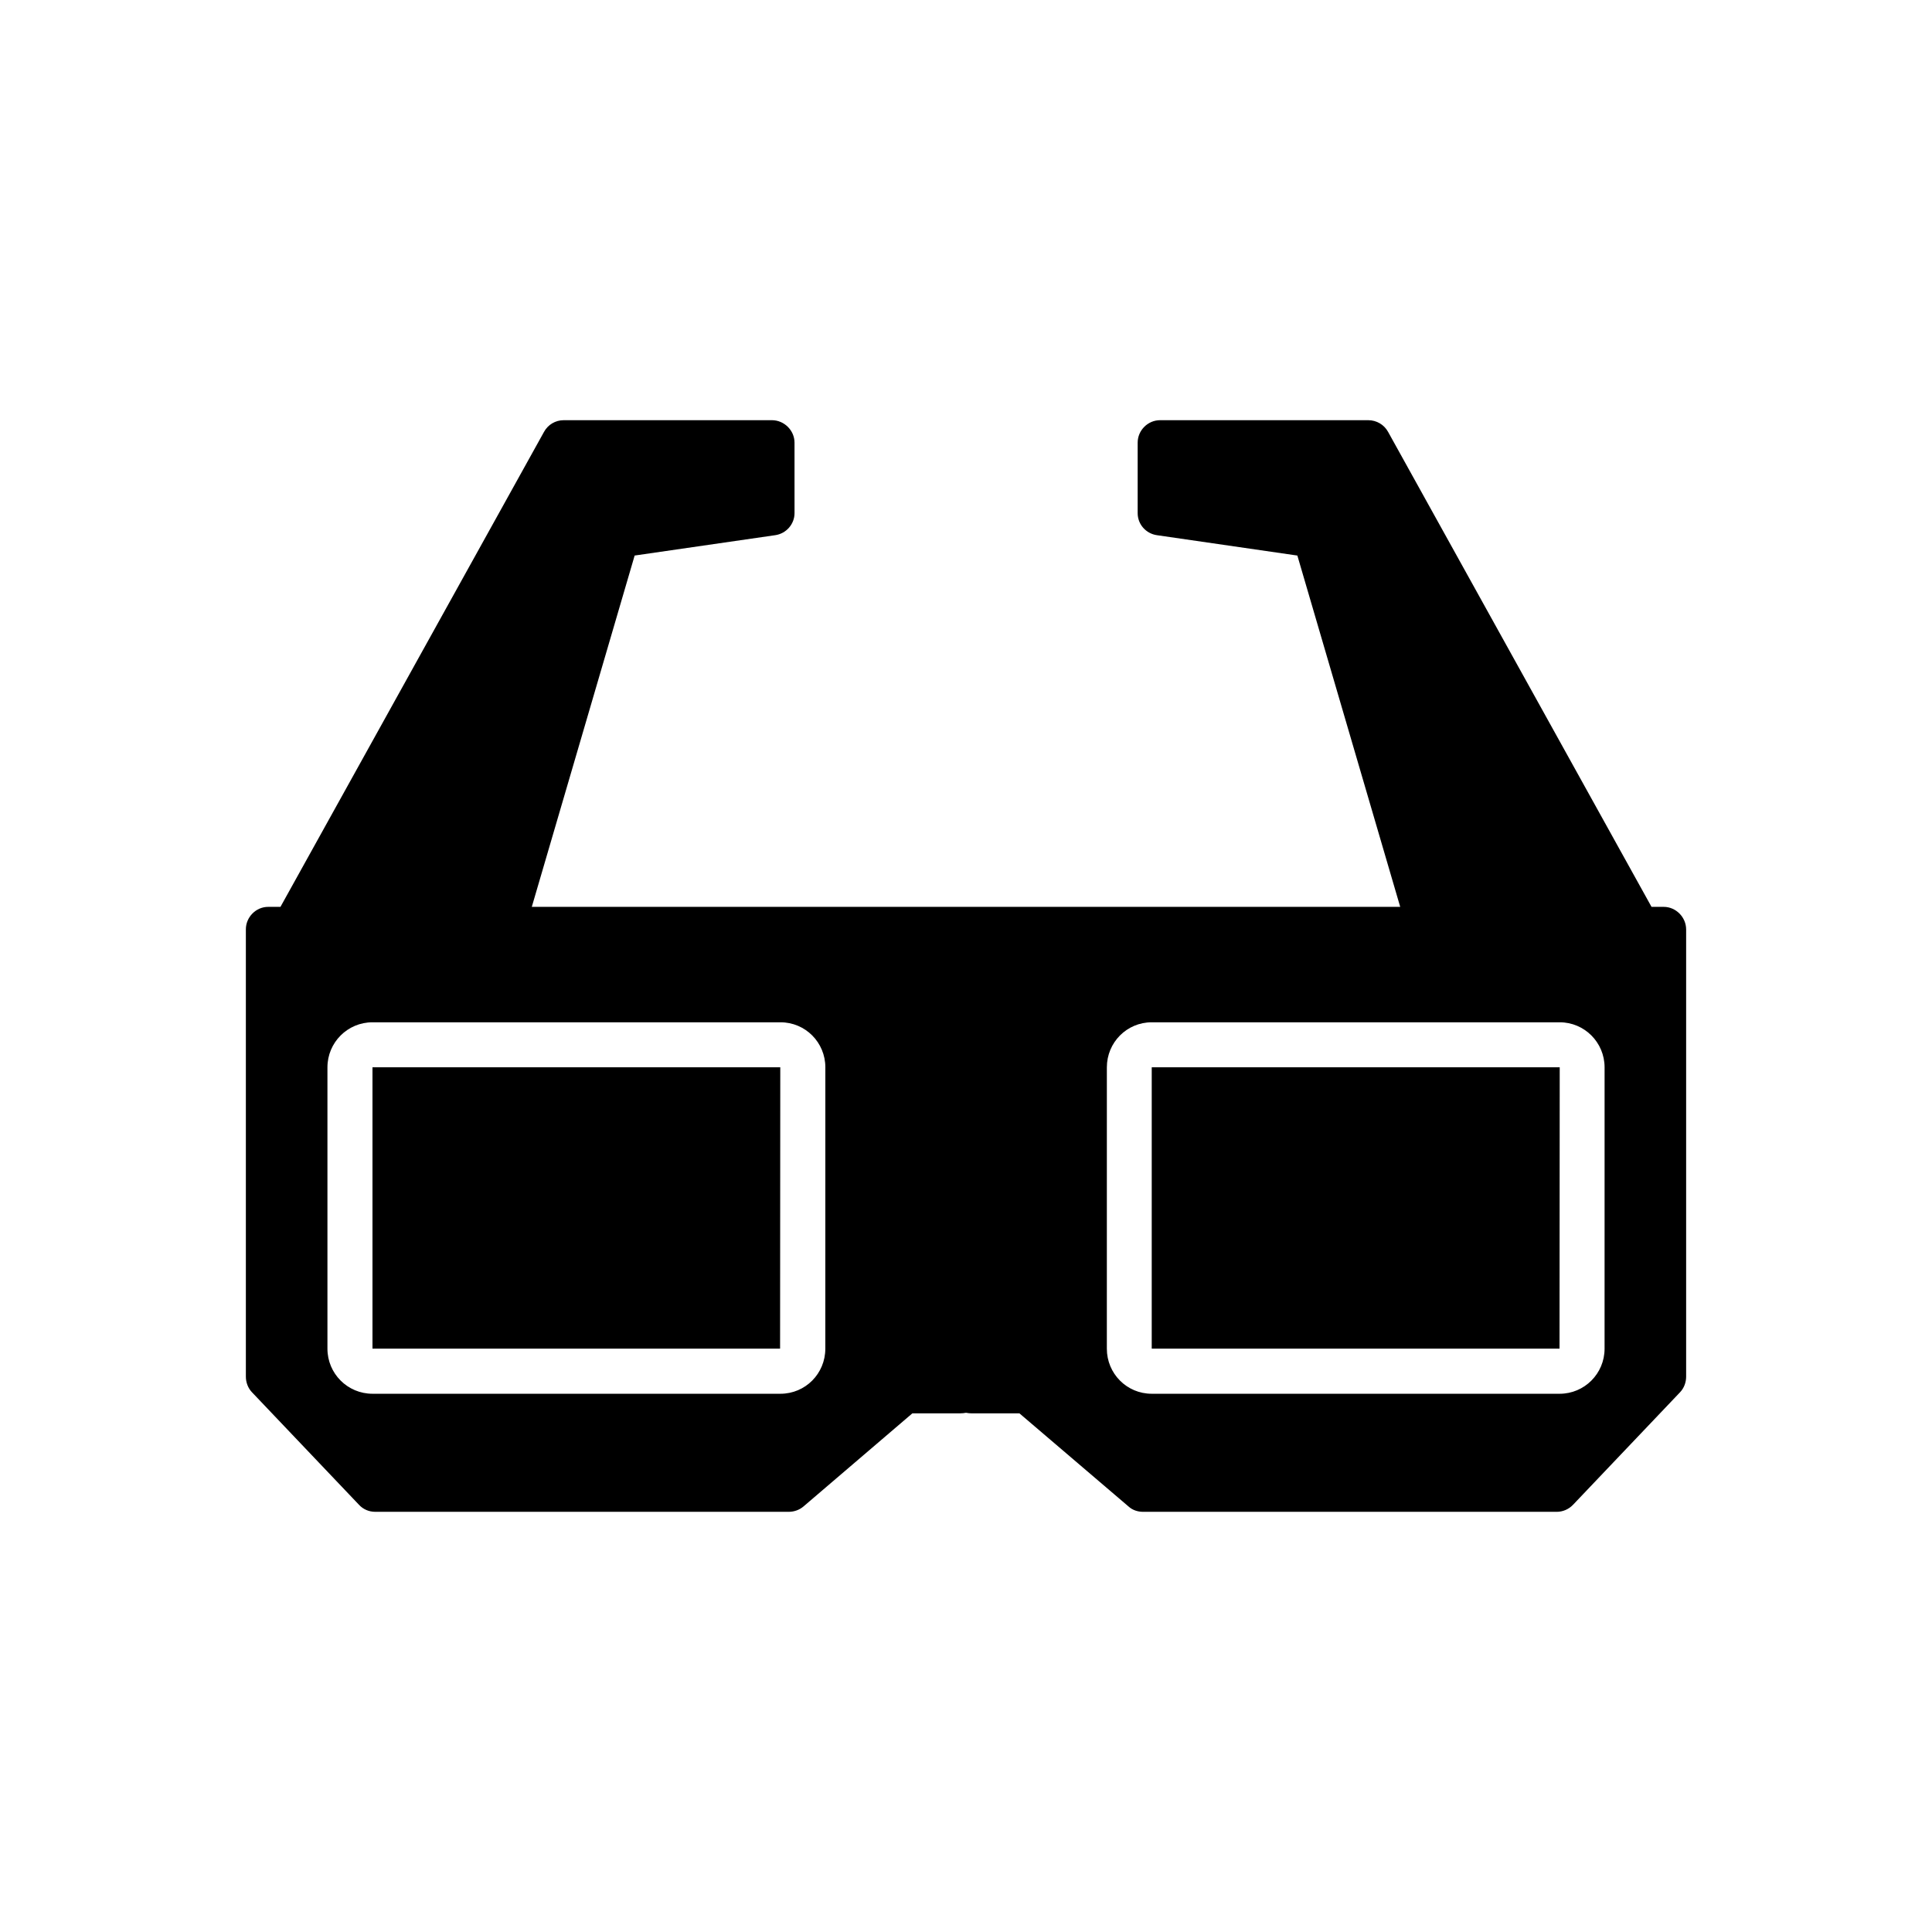
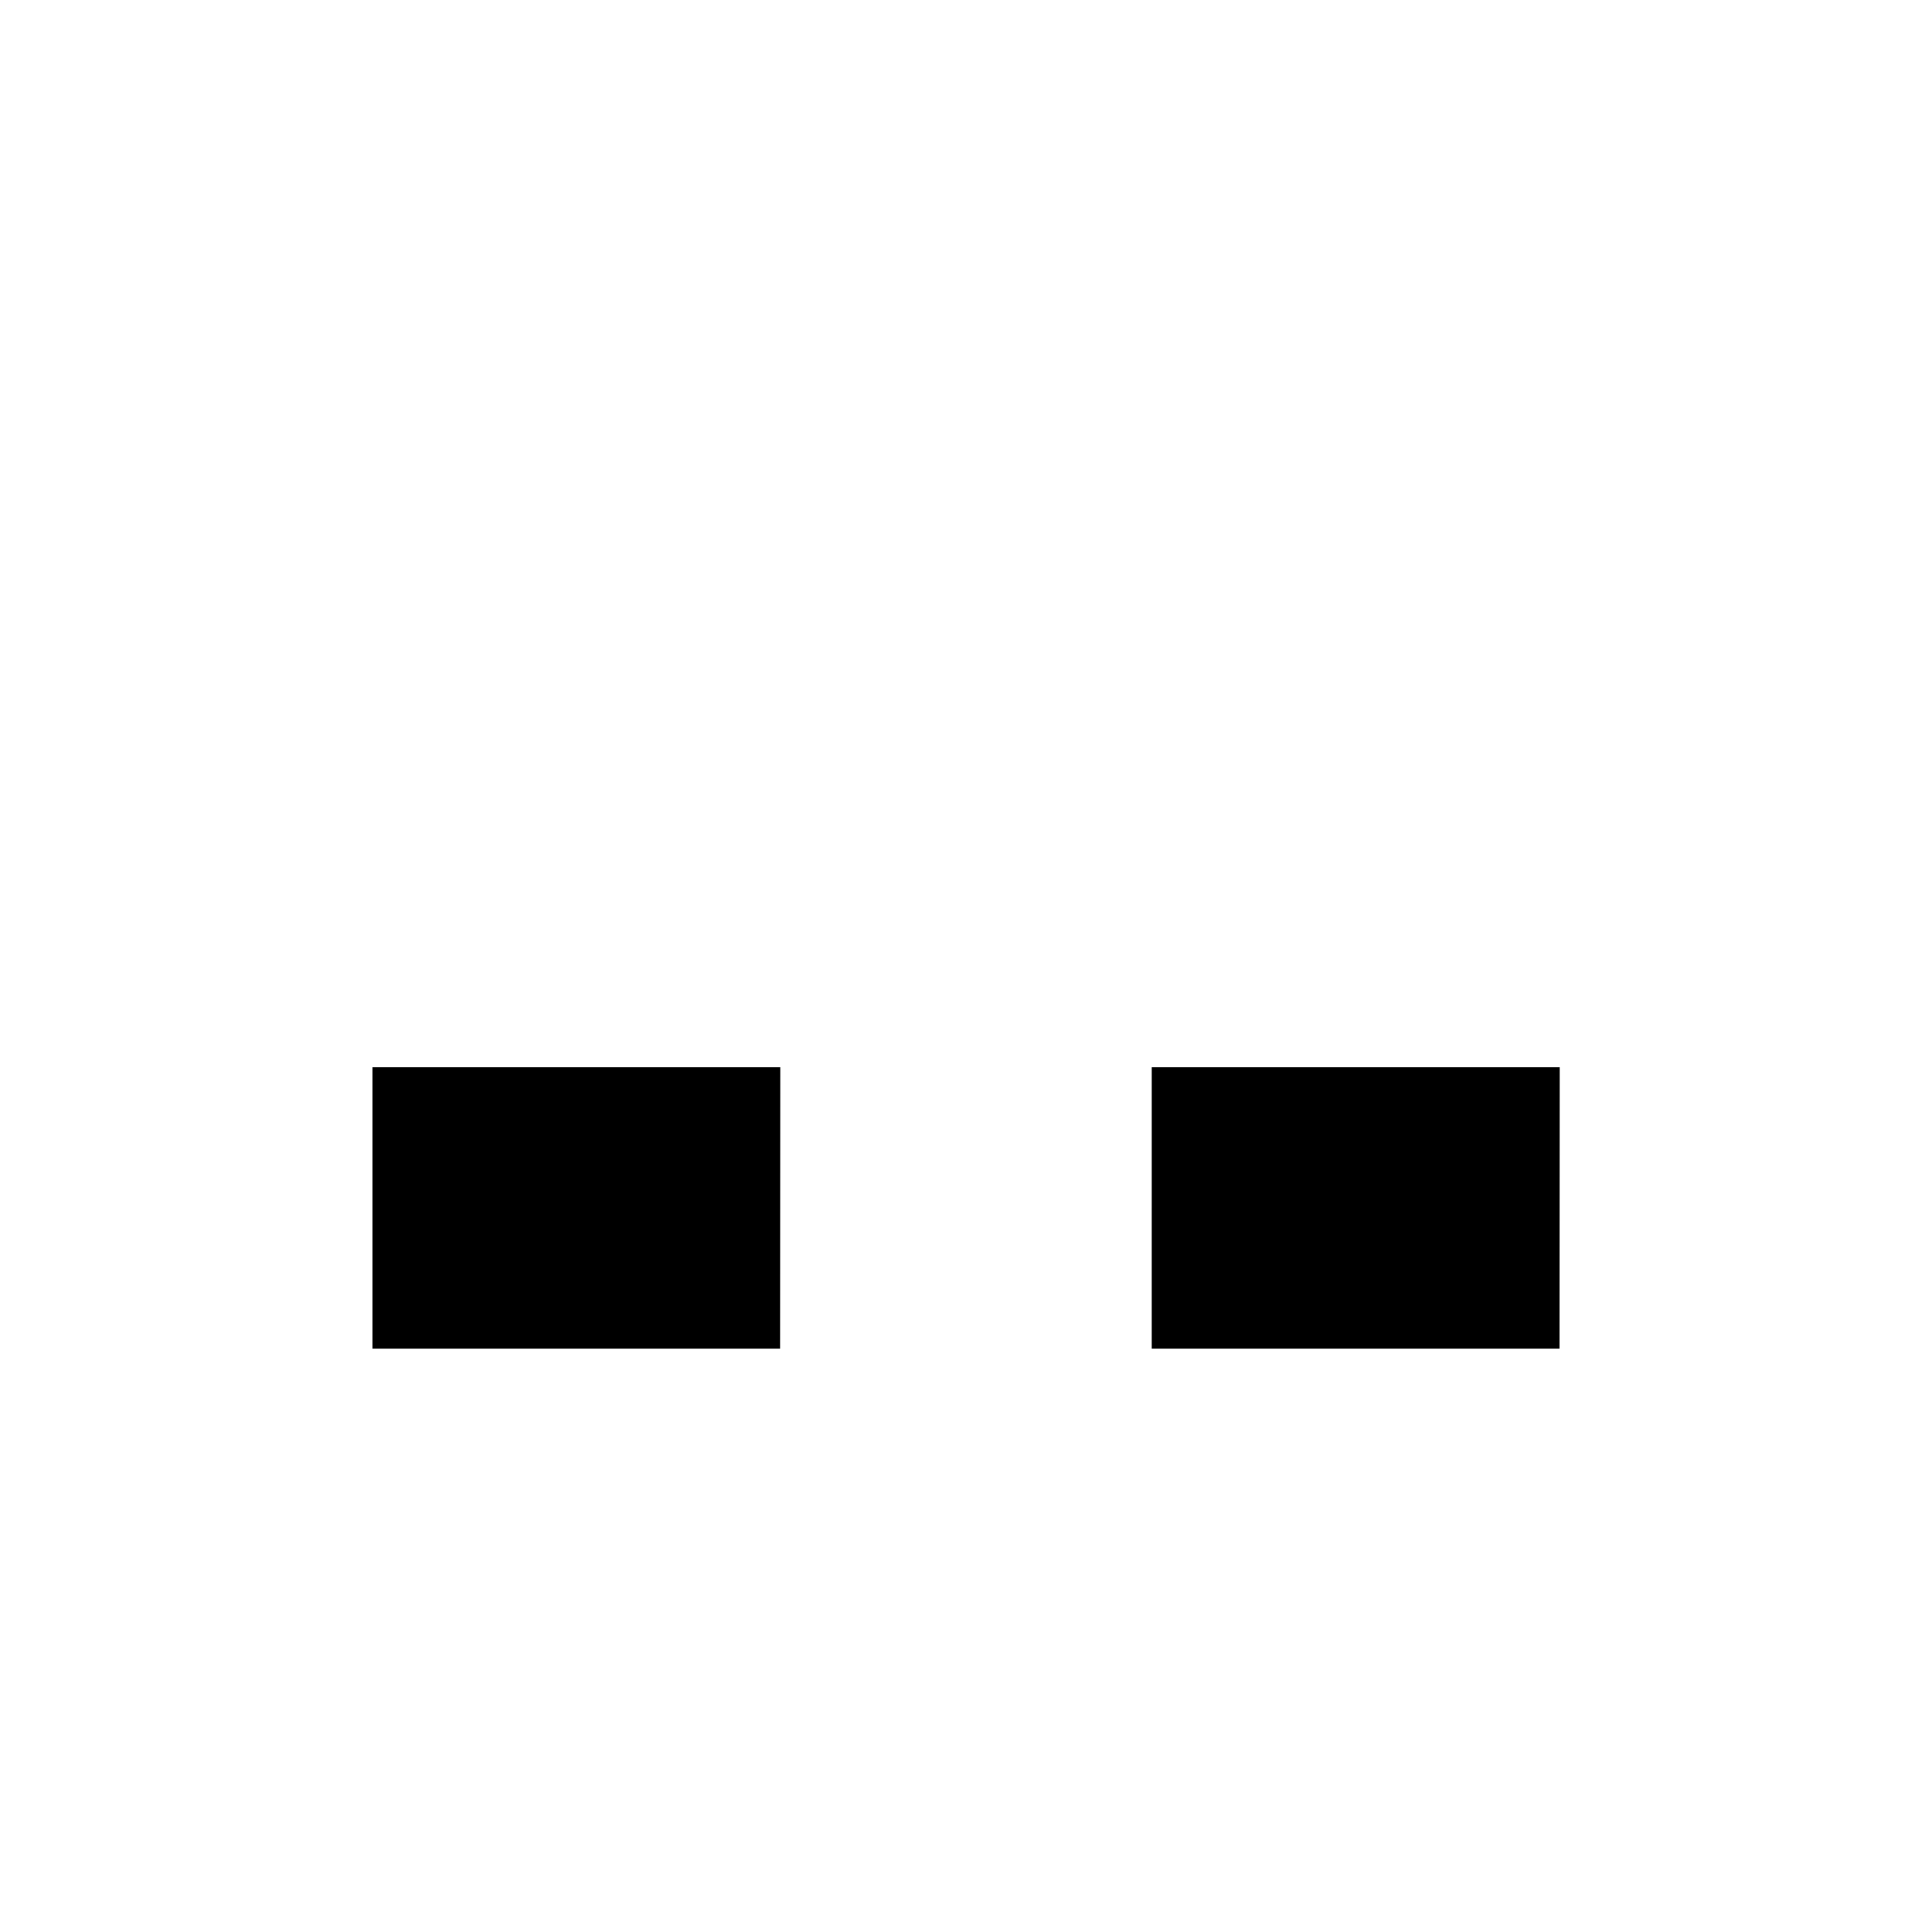
<svg xmlns="http://www.w3.org/2000/svg" fill="#000000" width="800px" height="800px" version="1.1" viewBox="144 144 512 512">
  <g>
    <path d="m242.71 501.41h108.02l0.051-74.562h-108.07z" />
    <path d="m449.22 501.41h108.07l0.051-74.562h-108.12z" />
-     <path d="m584.9 384.33h-3.227l-69.828-125.9c-1.059-1.918-3.074-3.074-5.238-3.074h-55.168c-3.273 0-5.945 2.719-5.945 5.945v18.691c0 2.973 2.215 5.441 5.141 5.844l37.18 5.391 27.258 93.105-115.07-0.004h-115.07l27.258-93.105 37.23-5.391c2.922-0.402 5.141-2.922 5.141-5.844l-0.004-18.688c0-3.223-2.719-5.945-5.996-5.945h-55.168c-2.168 0-4.18 1.16-5.238 3.125l-69.828 125.85h-3.273c-3.223 0-5.894 2.719-5.894 5.945v118.55c0 1.512 0.555 3.023 1.613 4.133l28.363 29.824c1.109 1.211 2.672 1.863 4.281 1.863h109.63c1.41 0 2.82-0.504 3.879-1.41l28.867-24.688h12.699c0.504 0 1.008-0.047 1.512-0.148 0.504 0.102 1.008 0.152 1.461 0.152h12.695l28.918 24.688c1.059 0.957 2.418 1.41 3.879 1.41h109.58c1.613 0 3.176-0.656 4.332-1.863l28.363-29.824c1.062-1.113 1.613-2.625 1.613-4.137v-118.5c0-3.273-2.719-5.996-5.941-5.996zm-15.672 117.09c0 6.602-5.34 11.941-11.891 11.941h-108.12c-6.602 0-11.891-5.34-11.891-11.941l0.004-74.562c0-6.602 5.289-11.941 11.891-11.941h108.12c6.551 0 11.891 5.34 11.891 11.941zm-206.51 0c0 6.602-5.289 11.941-11.891 11.941h-108.11c-6.602 0-11.941-5.34-11.941-11.941v-74.562c0-6.602 5.34-11.941 11.941-11.941h108.12c6.602 0 11.891 5.34 11.891 11.941z" />
  </g>
</svg>